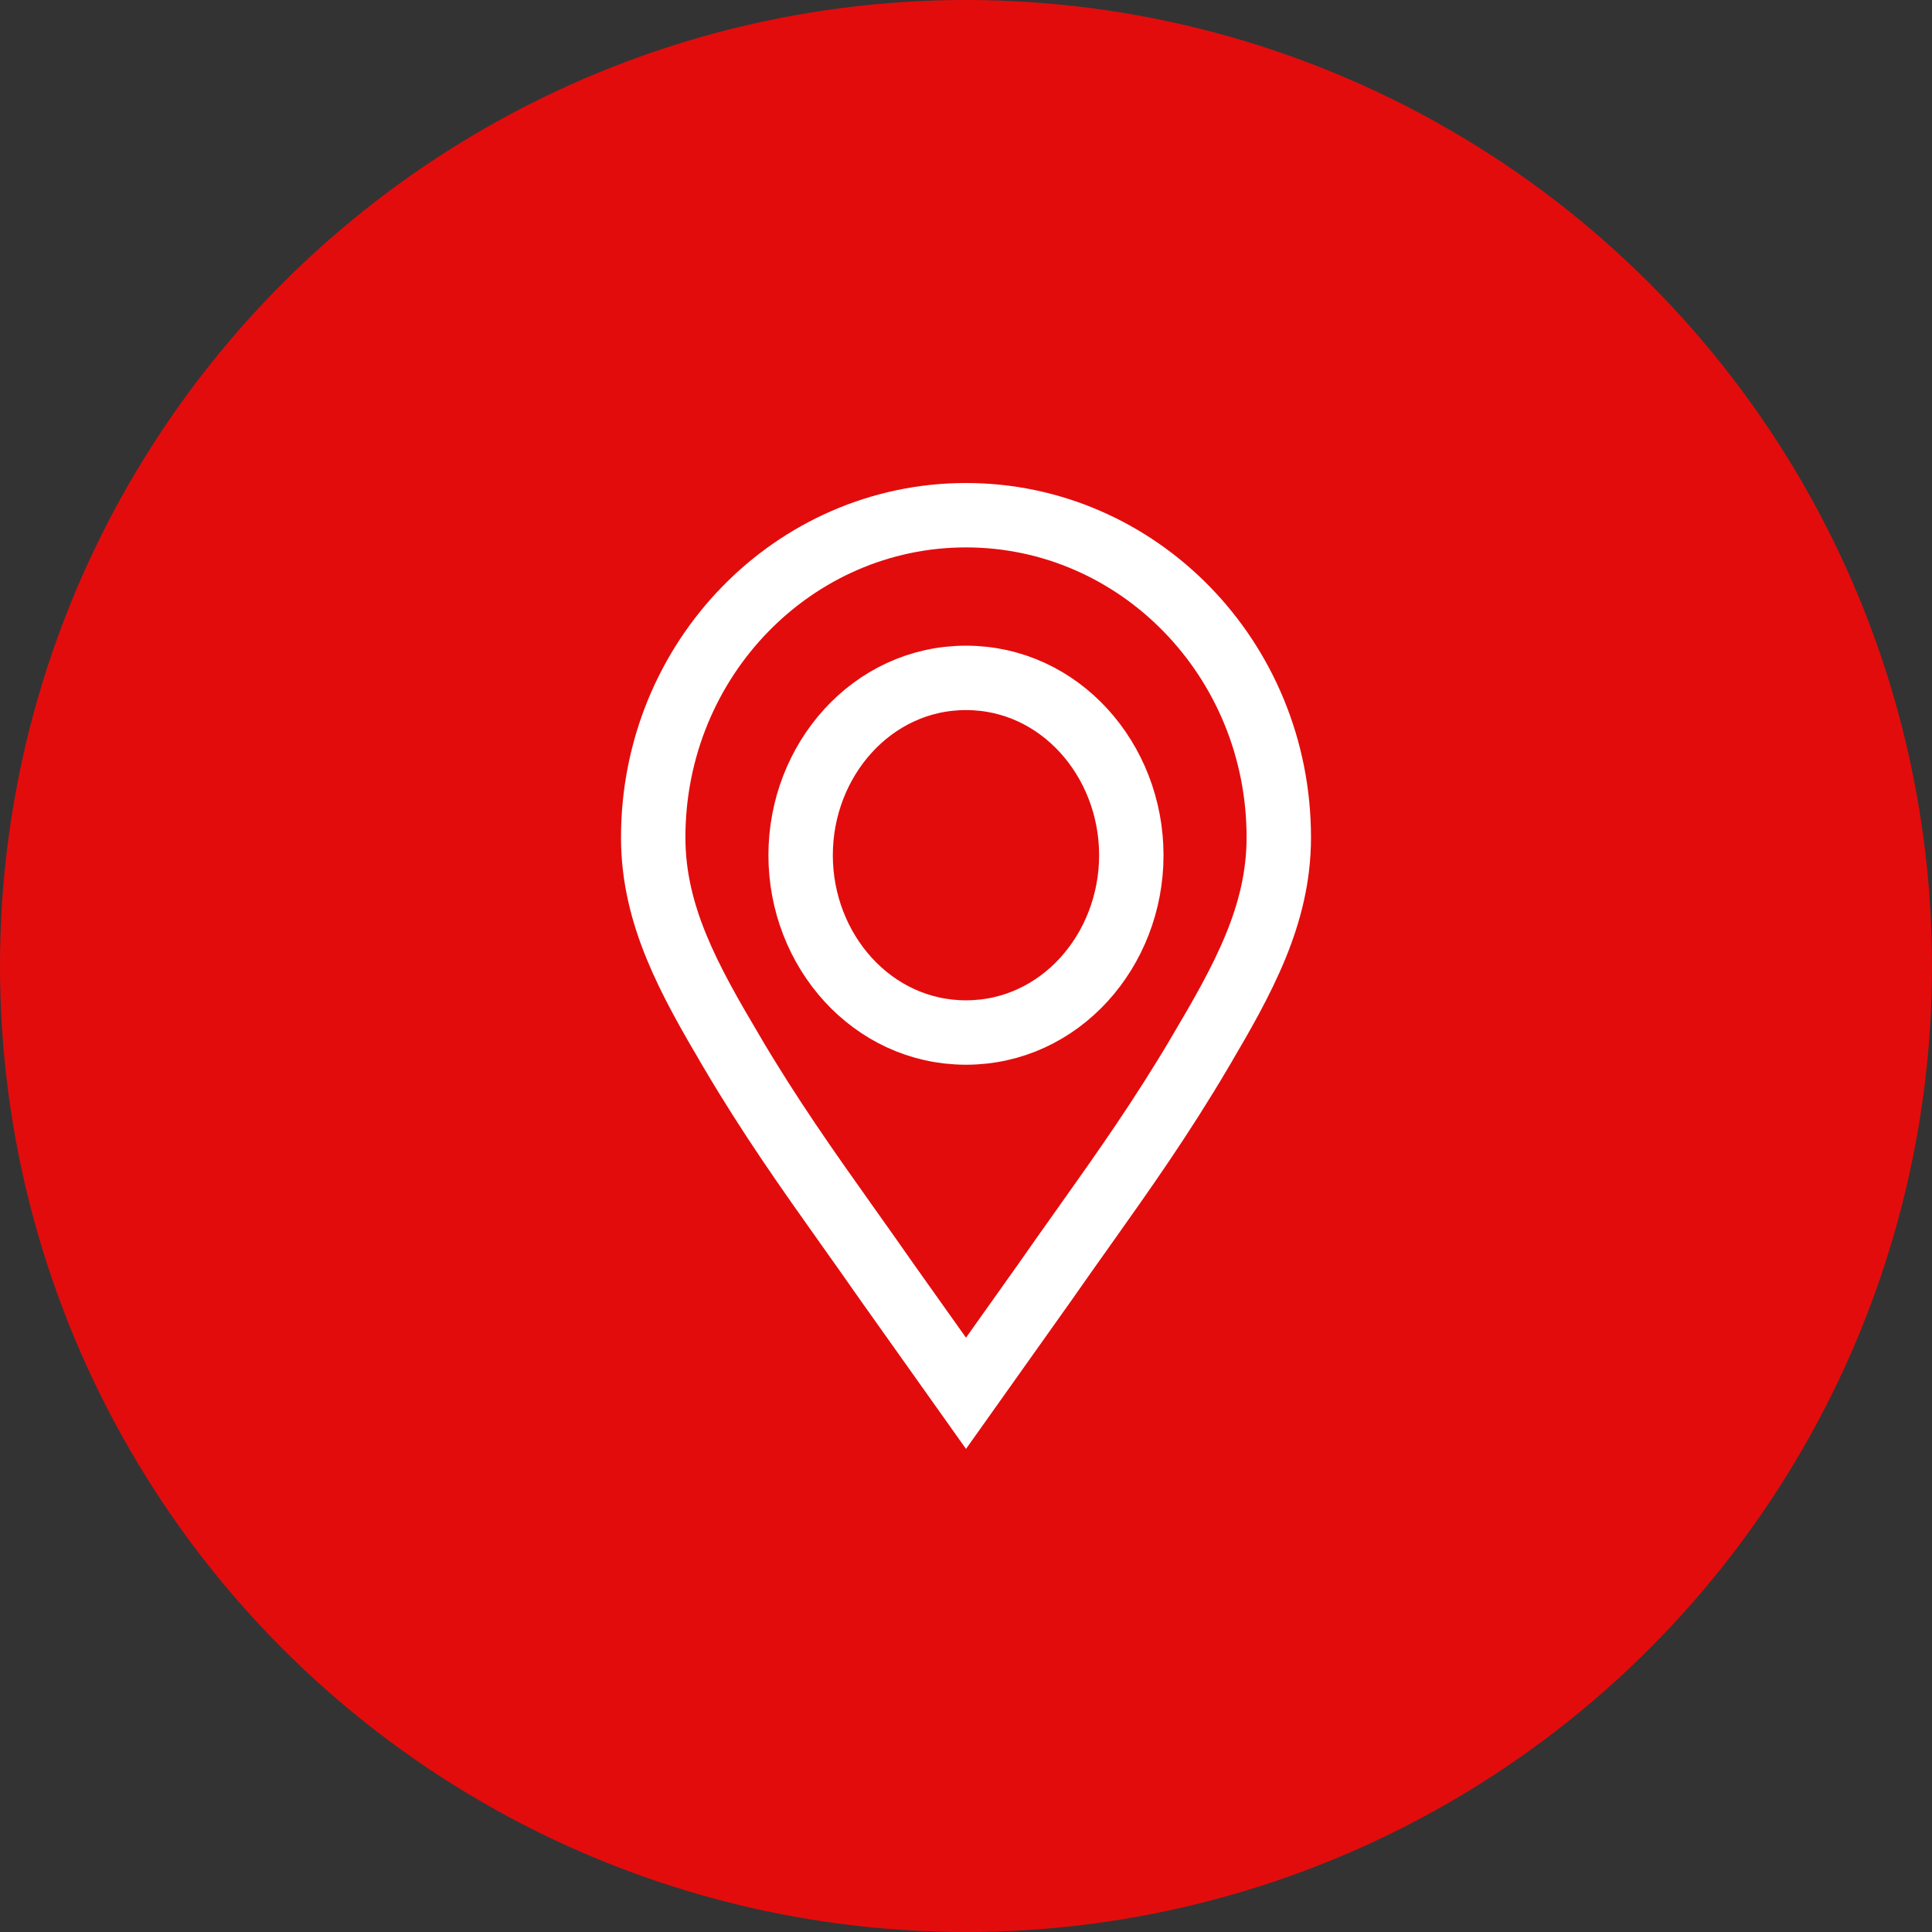
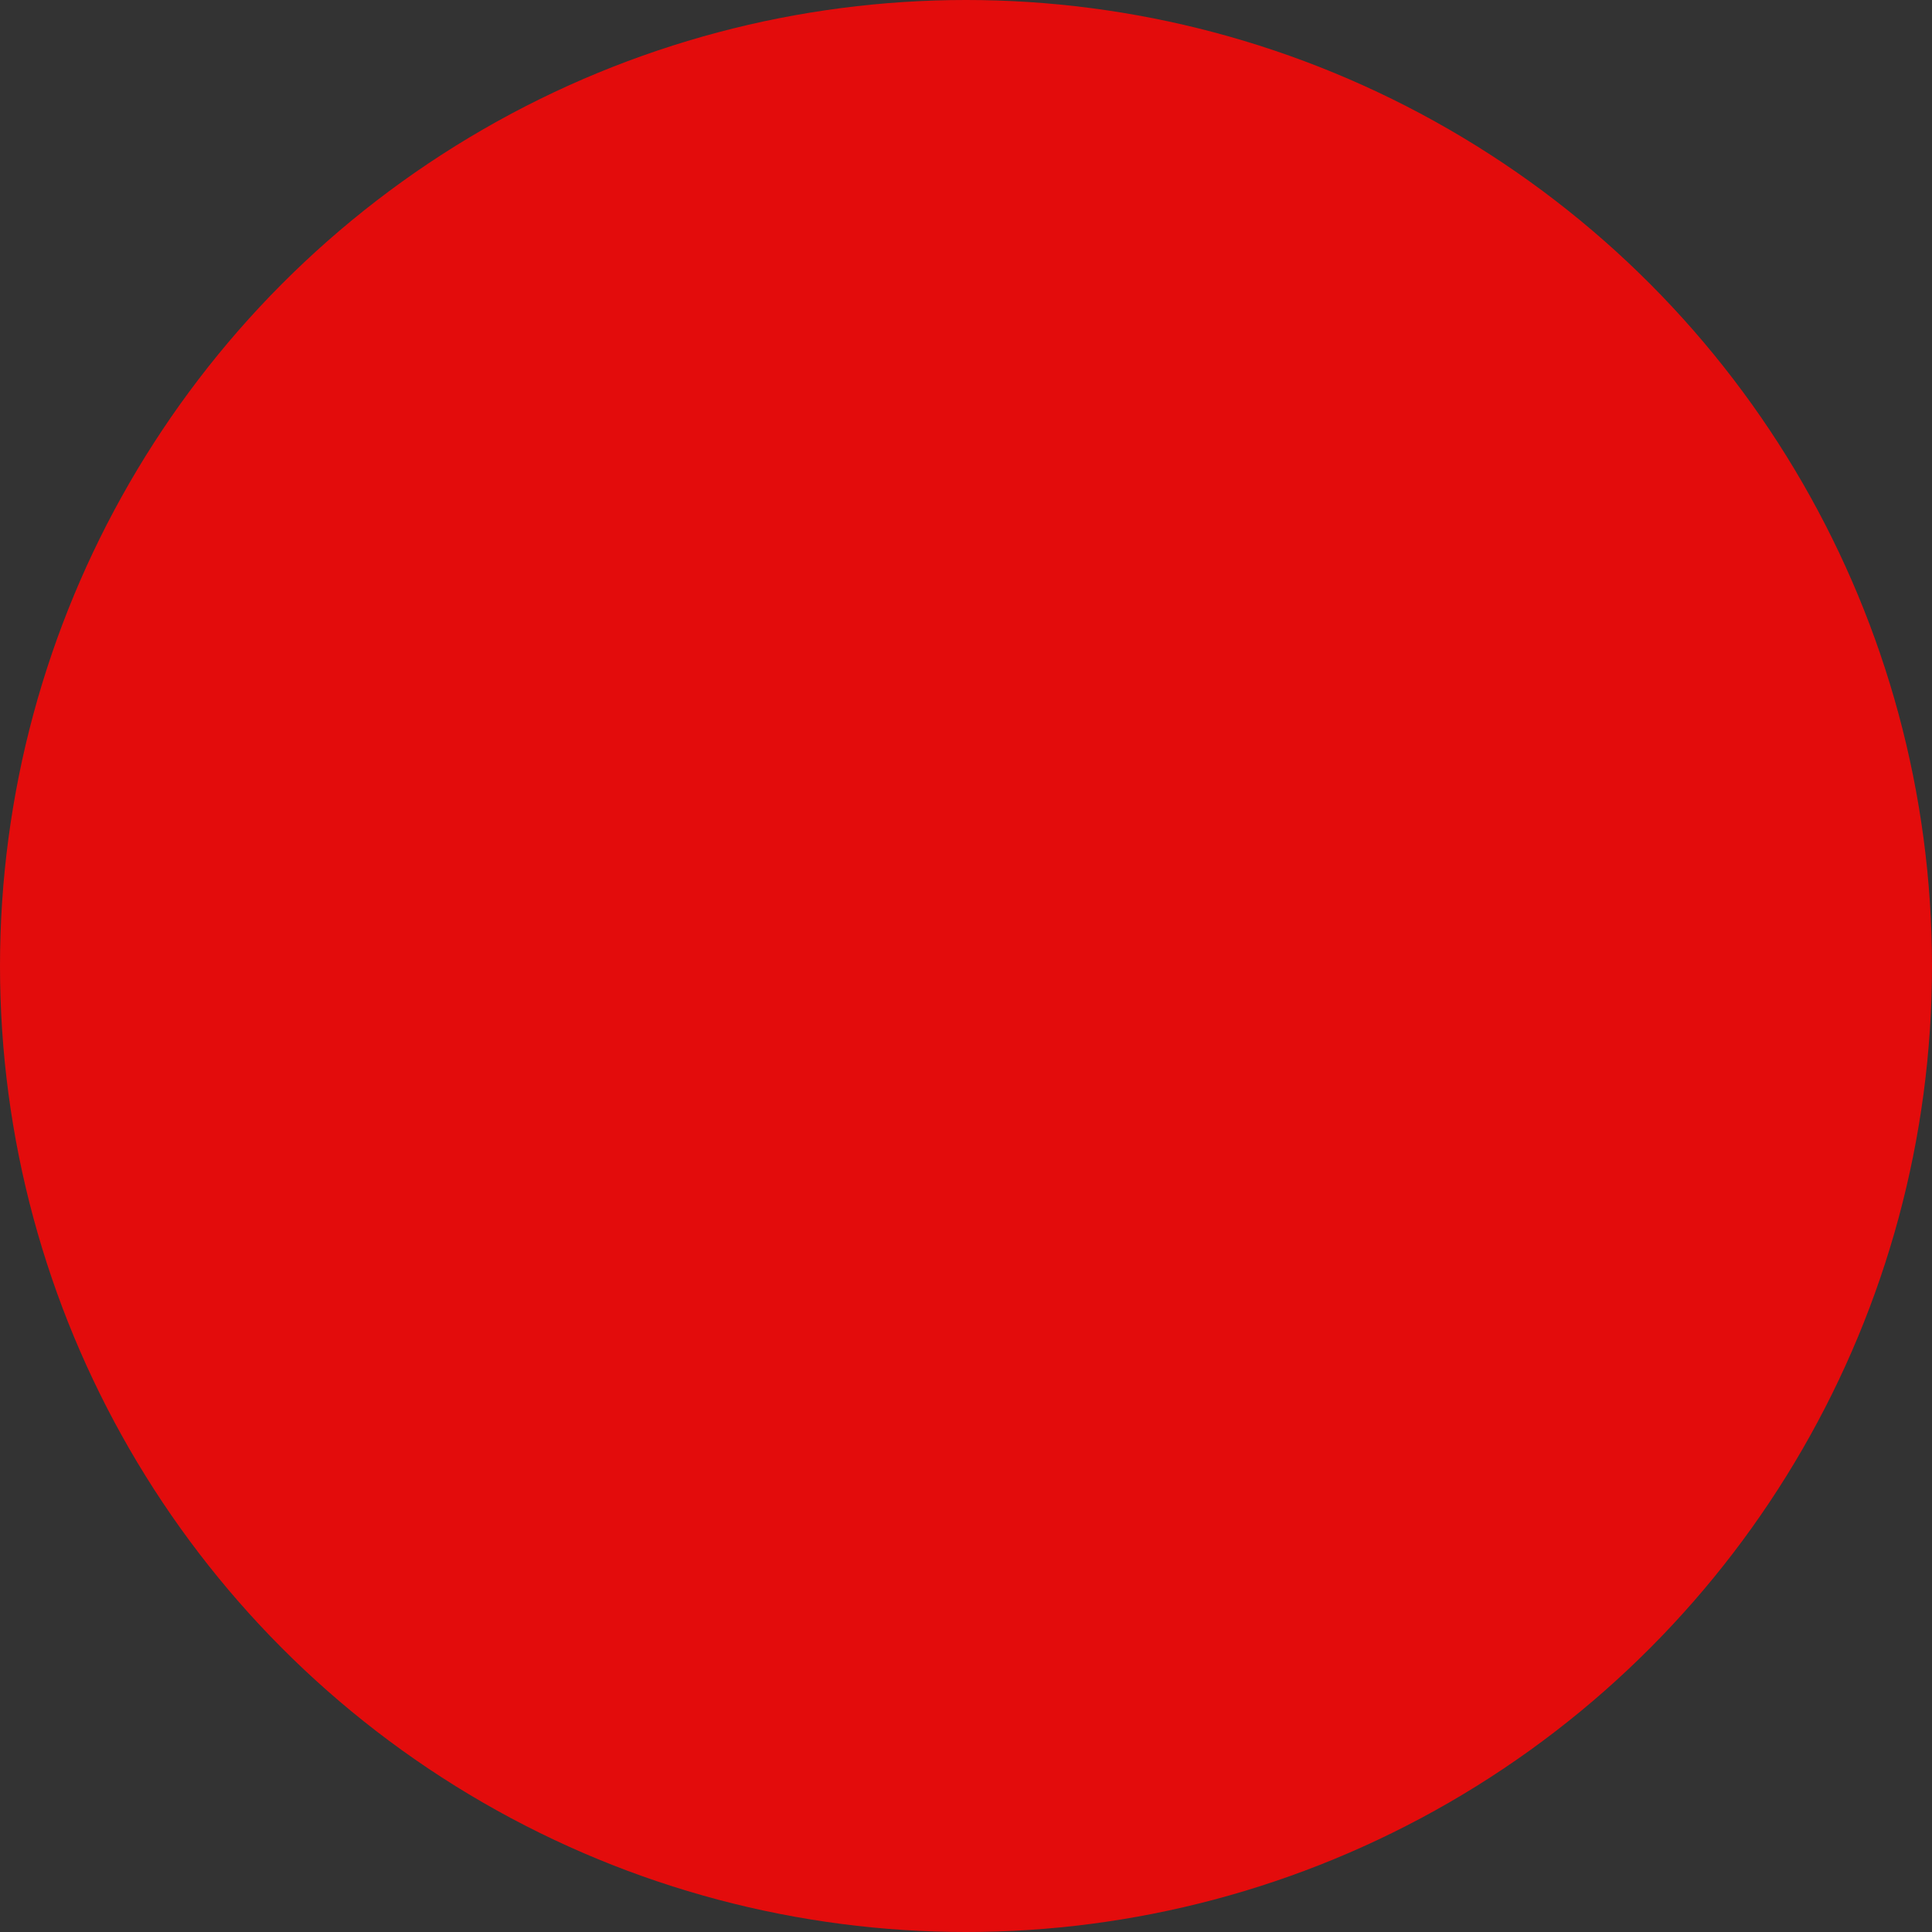
<svg xmlns="http://www.w3.org/2000/svg" width="30" height="30" viewBox="0 0 30 30" fill="none">
  <rect x="0" y="0" width="30" height="30" fill="#333333" stroke="none" />
  <circle cx="15" cy="15" r="15" fill="#E30C0C" />
-   <path d="M11.358 16.326L11.358 16.325C10.702 15.215 10.143 14.214 10.143 13.004C10.143 10.228 12.33 8 15 8C17.67 8 19.857 10.228 19.857 13.004C19.857 14.214 19.297 15.215 18.641 16.325L18.641 16.326C18.028 17.364 17.454 18.173 16.838 19.041C16.64 19.319 16.439 19.603 16.23 19.903L15 21.635L13.77 19.903C13.557 19.597 13.351 19.307 13.149 19.023C12.538 18.162 11.967 17.357 11.358 16.326ZM12.432 13.28C12.432 14.76 13.542 16.033 15 16.033C16.458 16.033 17.567 14.76 17.567 13.28C17.567 11.8 16.458 10.526 15 10.526C13.542 10.526 12.432 11.8 12.432 13.28Z" stroke="white" />
</svg>